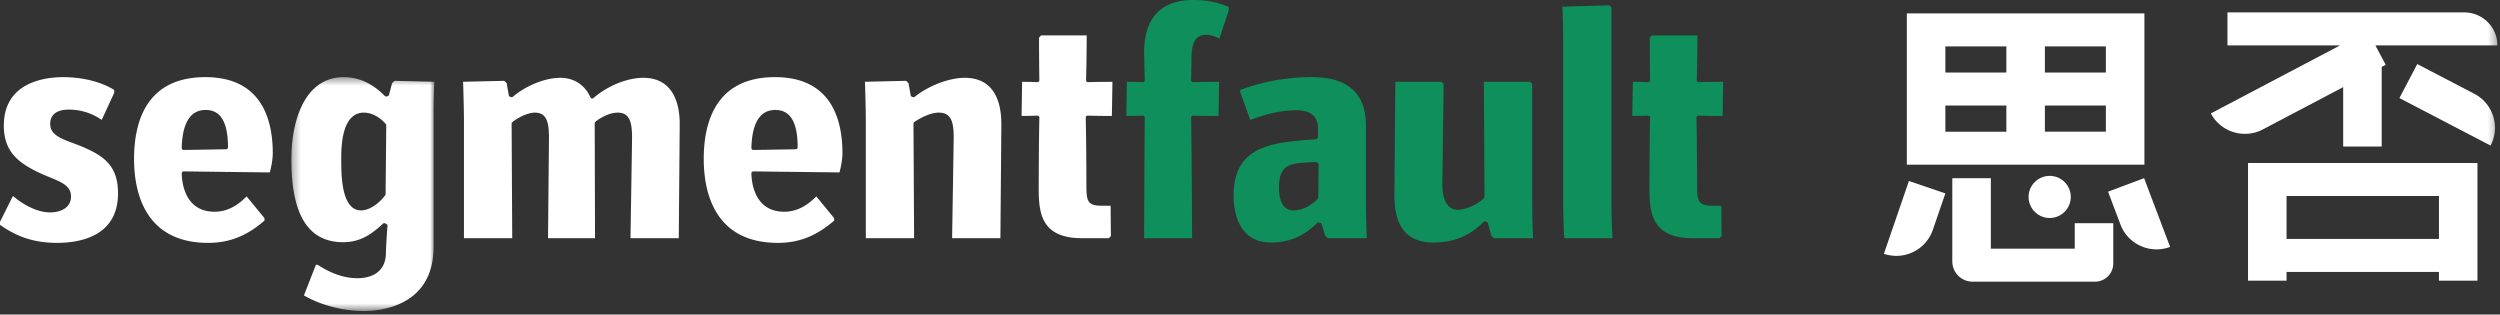
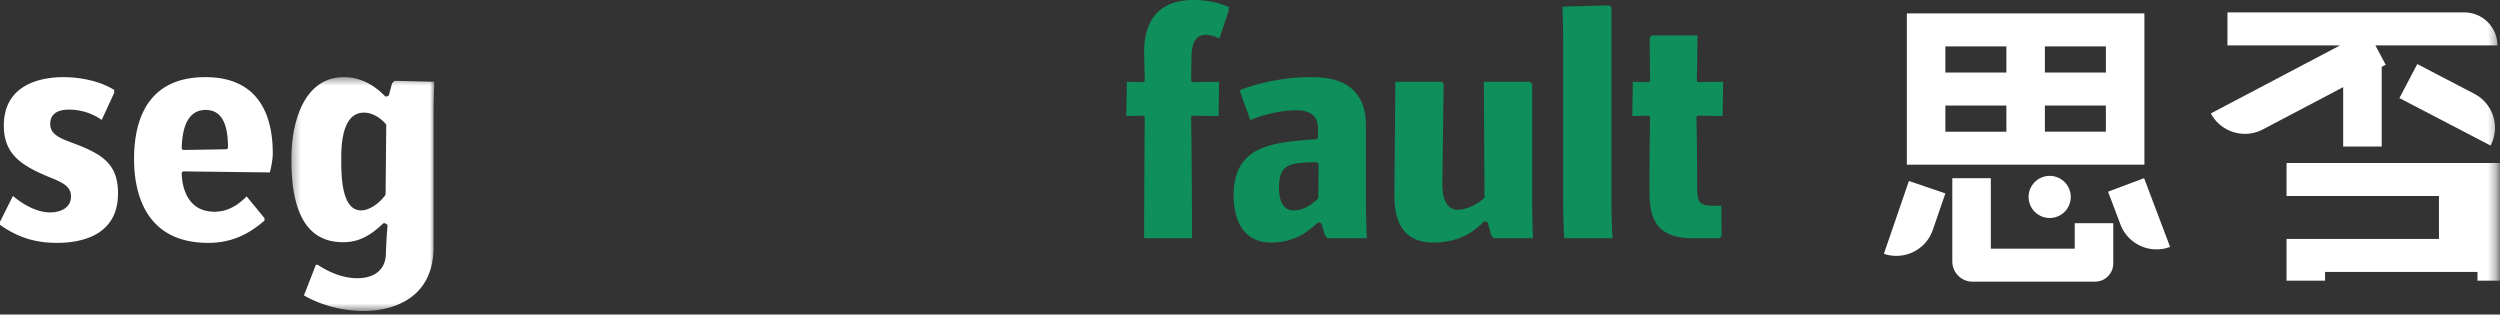
<svg xmlns="http://www.w3.org/2000/svg" xmlns:xlink="http://www.w3.org/1999/xlink" width="310" height="39">
  <rect width="100%" height="100%" fill="#333333" stroke="none" />
  <defs>
    <path id="a" d="M.289.442h17.735V29.44H.289z" />
    <path id="c" d="M0 38.564h309.68V0H0z" />
  </defs>
  <g fill="none" fill-rule="evenodd">
    <path fill="#FFF" d="M7.06 30.116c-2.703 0-4.885-.691-7.06-2.24v-.373l1.607-3.208c1.134.986 2.921 2.043 4.585 2.043 1.263 0 2.613-.522 2.613-1.984 0-1.287-1.149-1.758-2.602-2.357a25.718 25.718 0 01-1.718-.759c-2.407-1.198-4.01-2.62-4.01-5.662 0-5.424 5.158-6.01 7.375-6.01 2.388 0 4.734.592 6.31 1.588v.363l-1.55 3.355a7.036 7.036 0 00-4.05-1.28c-1.93 0-2.335.967-2.335 1.776 0 1.316 1.248 1.785 2.826 2.377.343.129.705.264 1.075.416 2.923 1.22 4.508 2.508 4.508 5.822 0 5.337-4.745 6.133-7.574 6.133M25.5 13.634c-1.887 0-2.886 1.585-2.967 4.71a.245.245 0 00.243.25c.27 0 2.186-.032 3.628-.057.869-.015 1.563-.026 1.623-.026.134 0 .244-.11.244-.244 0-3.117-.907-4.633-2.771-4.633m.315 16.482c-7.998 0-9.191-6.515-9.191-10.4 0-4.629 1.532-10.15 8.836-10.15 6.913 0 8.364 5.138 8.364 9.447 0 .637-.156 1.621-.37 2.366-.971-.007-4.428-.05-7.15-.083-1.857-.023-3.376-.043-3.528-.043a.238.238 0 00-.173.075.24.24 0 00-.07.174c.021 1.115.38 4.753 4.073 4.753 1.423 0 2.726-.624 3.974-1.905l2.217 2.701v.3c-2.199 1.912-4.356 2.765-6.982 2.765" />
    <g transform="translate(35.84 9.124)">
      <mask id="b" fill="#fff">
        <use xlink:href="#a" />
      </mask>
      <path fill="#FFF" d="M9.284 4.842c-2.81 0-2.81 4.36-2.81 5.792 0 1.895 0 6.331 2.455 6.331.96 0 2.136-.736 2.997-1.878a.234.234 0 00.049-.145c0-.182.08-8.319.08-8.531a.24.24 0 00-.06-.158c-.757-.883-1.771-1.411-2.711-1.411m0 24.598c-2.607 0-5.304-.703-7.436-1.931l1.482-3.794h.234c1.157.766 2.926 1.657 4.89 1.657 2.263 0 3.56-1.146 3.56-3.143 0-.208.08-2.06.197-3.331a.242.242 0 00-.13-.237l-.157-.084a.243.243 0 00-.279.036c-1.26 1.162-2.678 2.296-4.928 2.296-4.326 0-6.428-3.36-6.428-10.275C.289 5.707 1.999.442 6.796.442c1.853 0 3.561.784 5.078 2.329a.242.242 0 00.253.059l.12-.041a.244.244 0 00.154-.169l.377-1.423.312-.298 4.934.117c-.042.729-.1 2.46-.1 3.531v16.937c0 7.382-6.613 7.956-8.64 7.956" mask="url(#b)" />
    </g>
-     <path fill="#FFF" d="M78.181 29.536c.011-.786.195-12.256.195-12.47 0-1.914-.298-3.1-1.783-3.1-.829 0-1.913.445-2.76 1.131a.241.241 0 00-.09.19l.04 14.25h-5.828c.005-.787.117-12.257.117-12.47 0-1.915-.292-3.101-1.744-3.101-.77 0-1.893.47-2.794 1.17a.244.244 0 00-.095.193l.078 14.207H57.53V15.12c0-1.344-.066-3.846-.108-4.98l5.1-.117.303.29.262 1.495a.24.24 0 00.16.187l.118.042a.23.23 0 00.08.015c.057 0 .114-.02.158-.06 1.652-1.402 4.015-2.343 5.883-2.343 1.685 0 3.043.883 3.726 2.422a.243.243 0 00.382.085c1.75-1.523 4.181-2.507 6.196-2.507 2.898 0 4.494 2.046 4.494 5.76 0 .209-.11 13.249-.116 14.127H78.18zM96.14 13.634c-1.887 0-2.886 1.585-2.967 4.71a.246.246 0 00.243.25c.271 0 2.186-.032 3.628-.057.869-.015 1.563-.026 1.622-.026.135 0 .244-.11.244-.244 0-3.117-.906-4.633-2.77-4.633m.315 16.482c-7.997 0-9.191-6.515-9.191-10.4 0-4.629 1.532-10.15 8.836-10.15 6.913 0 8.364 5.138 8.364 9.447 0 .637-.157 1.621-.371 2.366-.97-.007-4.427-.05-7.149-.083-1.858-.023-3.376-.043-3.528-.043a.24.24 0 00-.174.075.24.24 0 00-.07.174c.022 1.115.382 4.753 4.074 4.753 1.423 0 2.725-.624 3.973-1.905l2.217 2.701v.3c-2.198 1.912-4.355 2.765-6.98 2.765m21.607-.58c.011-.786.196-12.256.196-12.47 0-1.963-.306-3.1-1.863-3.1-.809 0-1.938.434-3.017 1.16a.244.244 0 00-.108.203l.077 14.207h-5.987V15.078c0-1.371-.066-3.825-.108-4.938l5.1-.117.304.29.262 1.495a.24.24 0 00.159.187l.118.042c.027.01.053.015.08.015a.242.242 0 00.151-.053c1.787-1.406 4.28-2.35 6.206-2.35 2.966 0 4.534 1.992 4.534 5.76 0 .209-.11 13.249-.117 14.127h-5.987zm16.101 0c-4.948 0-5.362-2.988-5.362-6.05 0-.837.003-5.196.079-8.9a.243.243 0 00-.244-.249h-.008a58.69 58.69 0 01-1.955.042l.07-4.233a56.6 56.6 0 011.885.042h.008a.245.245 0 00.244-.248c-.037-2.17-.04-4.67-.04-5.282l.256-.268h5.653c-.001.743-.01 2.818-.078 5.548a.245.245 0 00.243.25h.007c1.172-.036 2.43-.04 3.021-.042l-.07 4.233a110.92 110.92 0 01-2.99-.041h-.008a.237.237 0 00-.17.071.245.245 0 00-.074.178c.076 3.624.08 7.462.08 8.194 0 2.118.08 2.729 1.901 2.729h1.102l.036 3.76-.255.266h-3.33z" />
    <path fill="#0F8F5B" d="M141.87 29.536c.005-1.693.042-11.338.079-14.952a.244.244 0 00-.244-.246h-.01c-.796.034-1.591.04-2.032.041l.07-4.233c.421.002 1.166.007 1.962.042h.01a.245.245 0 00.244-.244c0-.089-.08-3.38-.08-3.437 0-5.378 3.303-6.507 6.073-6.507 1.664 0 3.072.276 4.416.868v.462l-1.157 3.455c-.582-.303-1.157-.468-1.64-.468-1.277 0-1.822.903-1.822 3.018 0 .461-.019 1.485-.031 2.104l-.01.505c0 .067.028.13.076.175.045.044.106.069.168.069h.01c.964-.036 2.573-.04 3.217-.042l-.07 4.233c-.631-.001-2.176-.005-3.147-.041h-.01a.245.245 0 00-.244.249c.075 3.631.114 13.241.12 14.95h-5.948zm21.15-9.434c-3.036.119-4.422.173-4.422 3.177 0 2.323.992 2.81 1.823 2.81 1.005 0 2.118-.539 2.98-1.442a.24.24 0 00.067-.168l.039-4.058a.244.244 0 00-.068-.17c-.048-.05-.191-.156-.262-.156l-.158.007m-5.4 9.972c-4.2 0-4.653-4.087-4.653-5.843 0-6.236 4.924-6.585 10.14-6.957.127-.01.322-.122.322-.25v-1.117c0-1.48-.893-2.231-2.652-2.231-2.21 0-4.303.635-5.74 1.206l-1.256-3.488.009-.244a25.362 25.362 0 018.922-1.584c4.423 0 6.664 2.021 6.664 6.01v9.442c0 1.533.068 3.566.108 4.518h-4.852l-.323-.337-.418-1.398a.243.243 0 00-.17-.162l-.157-.041a.242.242 0 00-.233.06c-1.695 1.65-3.51 2.416-5.712 2.416m20.097 0c-3.192 0-4.81-1.938-4.81-5.76 0-.208.11-13.288.118-14.168h5.733l.255.268c-.005.546-.158 12.19-.158 12.45 0 2.026.676 3.143 1.902 3.143 1.028 0 2.426-.619 3.25-1.44a.242.242 0 00.073-.173L184 10.146h5.73l.256.268v14.604c0 1.533.068 3.566.109 4.518h-4.854l-.323-.337-.416-1.517a.246.246 0 00-.172-.166l-.157-.042a.237.237 0 00-.234.065c-1.717 1.73-3.695 2.535-6.224 2.535m16.255-.538c-.072-.974-.138-3.084-.138-4.519V5.347c0-1.34-.031-3.501-.099-4.525l5.834-.157.253.266v24.086c0 1.426.065 3.515.137 4.52h-5.987zm15.924 0c-4.948 0-5.362-2.988-5.362-6.05 0-.837.004-5.196.08-8.9a.242.242 0 00-.243-.249h-.01c-.988.035-1.564.041-1.956.042l.071-4.233c.372.002.897.007 1.886.042h.008a.242.242 0 00.243-.25 339.29 339.29 0 01-.04-5.28l.256-.268h5.653c-.001.743-.01 2.818-.08 5.548a.245.245 0 00.244.25h.007c1.172-.036 2.43-.04 3.023-.042l-.07 4.233c-.583-.001-1.815-.005-2.992-.041h-.007a.236.236 0 00-.171.071.245.245 0 00-.073.178c.077 3.624.08 7.462.08 8.194 0 1.986 0 2.729 1.901 2.729h1.101l.036 3.76-.255.266h-3.33z" />
    <path fill="#FFF" d="M251.546 24.42a2.613 2.613 0 002.615 2.61 2.613 2.613 0 002.615-2.61 2.613 2.613 0 00-2.615-2.61 2.613 2.613 0 00-2.615 2.61m-17.944 7.05c2.495.851 5.212-.474 6.066-2.96l1.558-4.529-4.519-1.54-3.105 9.029zm32.267-9.376l-4.47 1.676 1.54 4.07c.93 2.46 3.684 3.702 6.153 2.776l-3.223-8.522z" />
    <mask id="d" fill="#fff">
      <use xlink:href="#c" />
    </mask>
-     <path fill="#FFF" d="M241.226 16.331h7.564v-3.245h-7.564v3.245zm0-7.335h7.564V5.751h-7.564v3.245zm12.34 7.334h7.563v-3.244h-7.563v3.244zm0-7.334h7.563V5.751h-7.563v3.245zm0 11.425H265.907V1.66H236.449v18.76h17.117zm3.703 10.415h-10.406v-8.742h-4.777V32.419a2.513 2.513 0 002.518 2.507h15.175a2.26 2.26 0 002.266-2.256V27.68h-4.776v3.155zm26.263-1.208h18.898v-5.326h-18.898v5.326zm0-9.416h-4.777v14.593h4.777v-1.086h18.898v1.086h4.776V20.212h-23.674zm22.041-18.673h-29.368V5.63h13.961l-16.021 8.432c1.232 2.323 4.123 3.21 6.455 1.983l9.954-5.24v7.367h4.777v-9.88l.495-.26-1.276-2.402h15.13c0-2.26-1.839-4.09-4.107-4.09" mask="url(#d)" />
+     <path fill="#FFF" d="M241.226 16.331h7.564v-3.245h-7.564v3.245zm0-7.335h7.564V5.751h-7.564v3.245zm12.34 7.334h7.563v-3.244h-7.563v3.244zm0-7.334h7.563V5.751h-7.563v3.245zm0 11.425H265.907V1.66H236.449v18.76h17.117zm3.703 10.415h-10.406v-8.742h-4.777V32.419a2.513 2.513 0 002.518 2.507h15.175a2.26 2.26 0 002.266-2.256V27.68h-4.776v3.155zm26.263-1.208h18.898v-5.326h-18.898v5.326zm0-9.416v14.593h4.777v-1.086h18.898v1.086h4.776V20.212h-23.674zm22.041-18.673h-29.368V5.63h13.961l-16.021 8.432c1.232 2.323 4.123 3.21 6.455 1.983l9.954-5.24v7.367h4.777v-9.88l.495-.26-1.276-2.402h15.13c0-2.26-1.839-4.09-4.107-4.09" mask="url(#d)" />
    <path fill="#FFF" d="M306.814 11.63l-7.072-3.686-2.214 4.215 11.304 5.89a4.747 4.747 0 00-2.018-6.42" mask="url(#d)" />
  </g>
</svg>